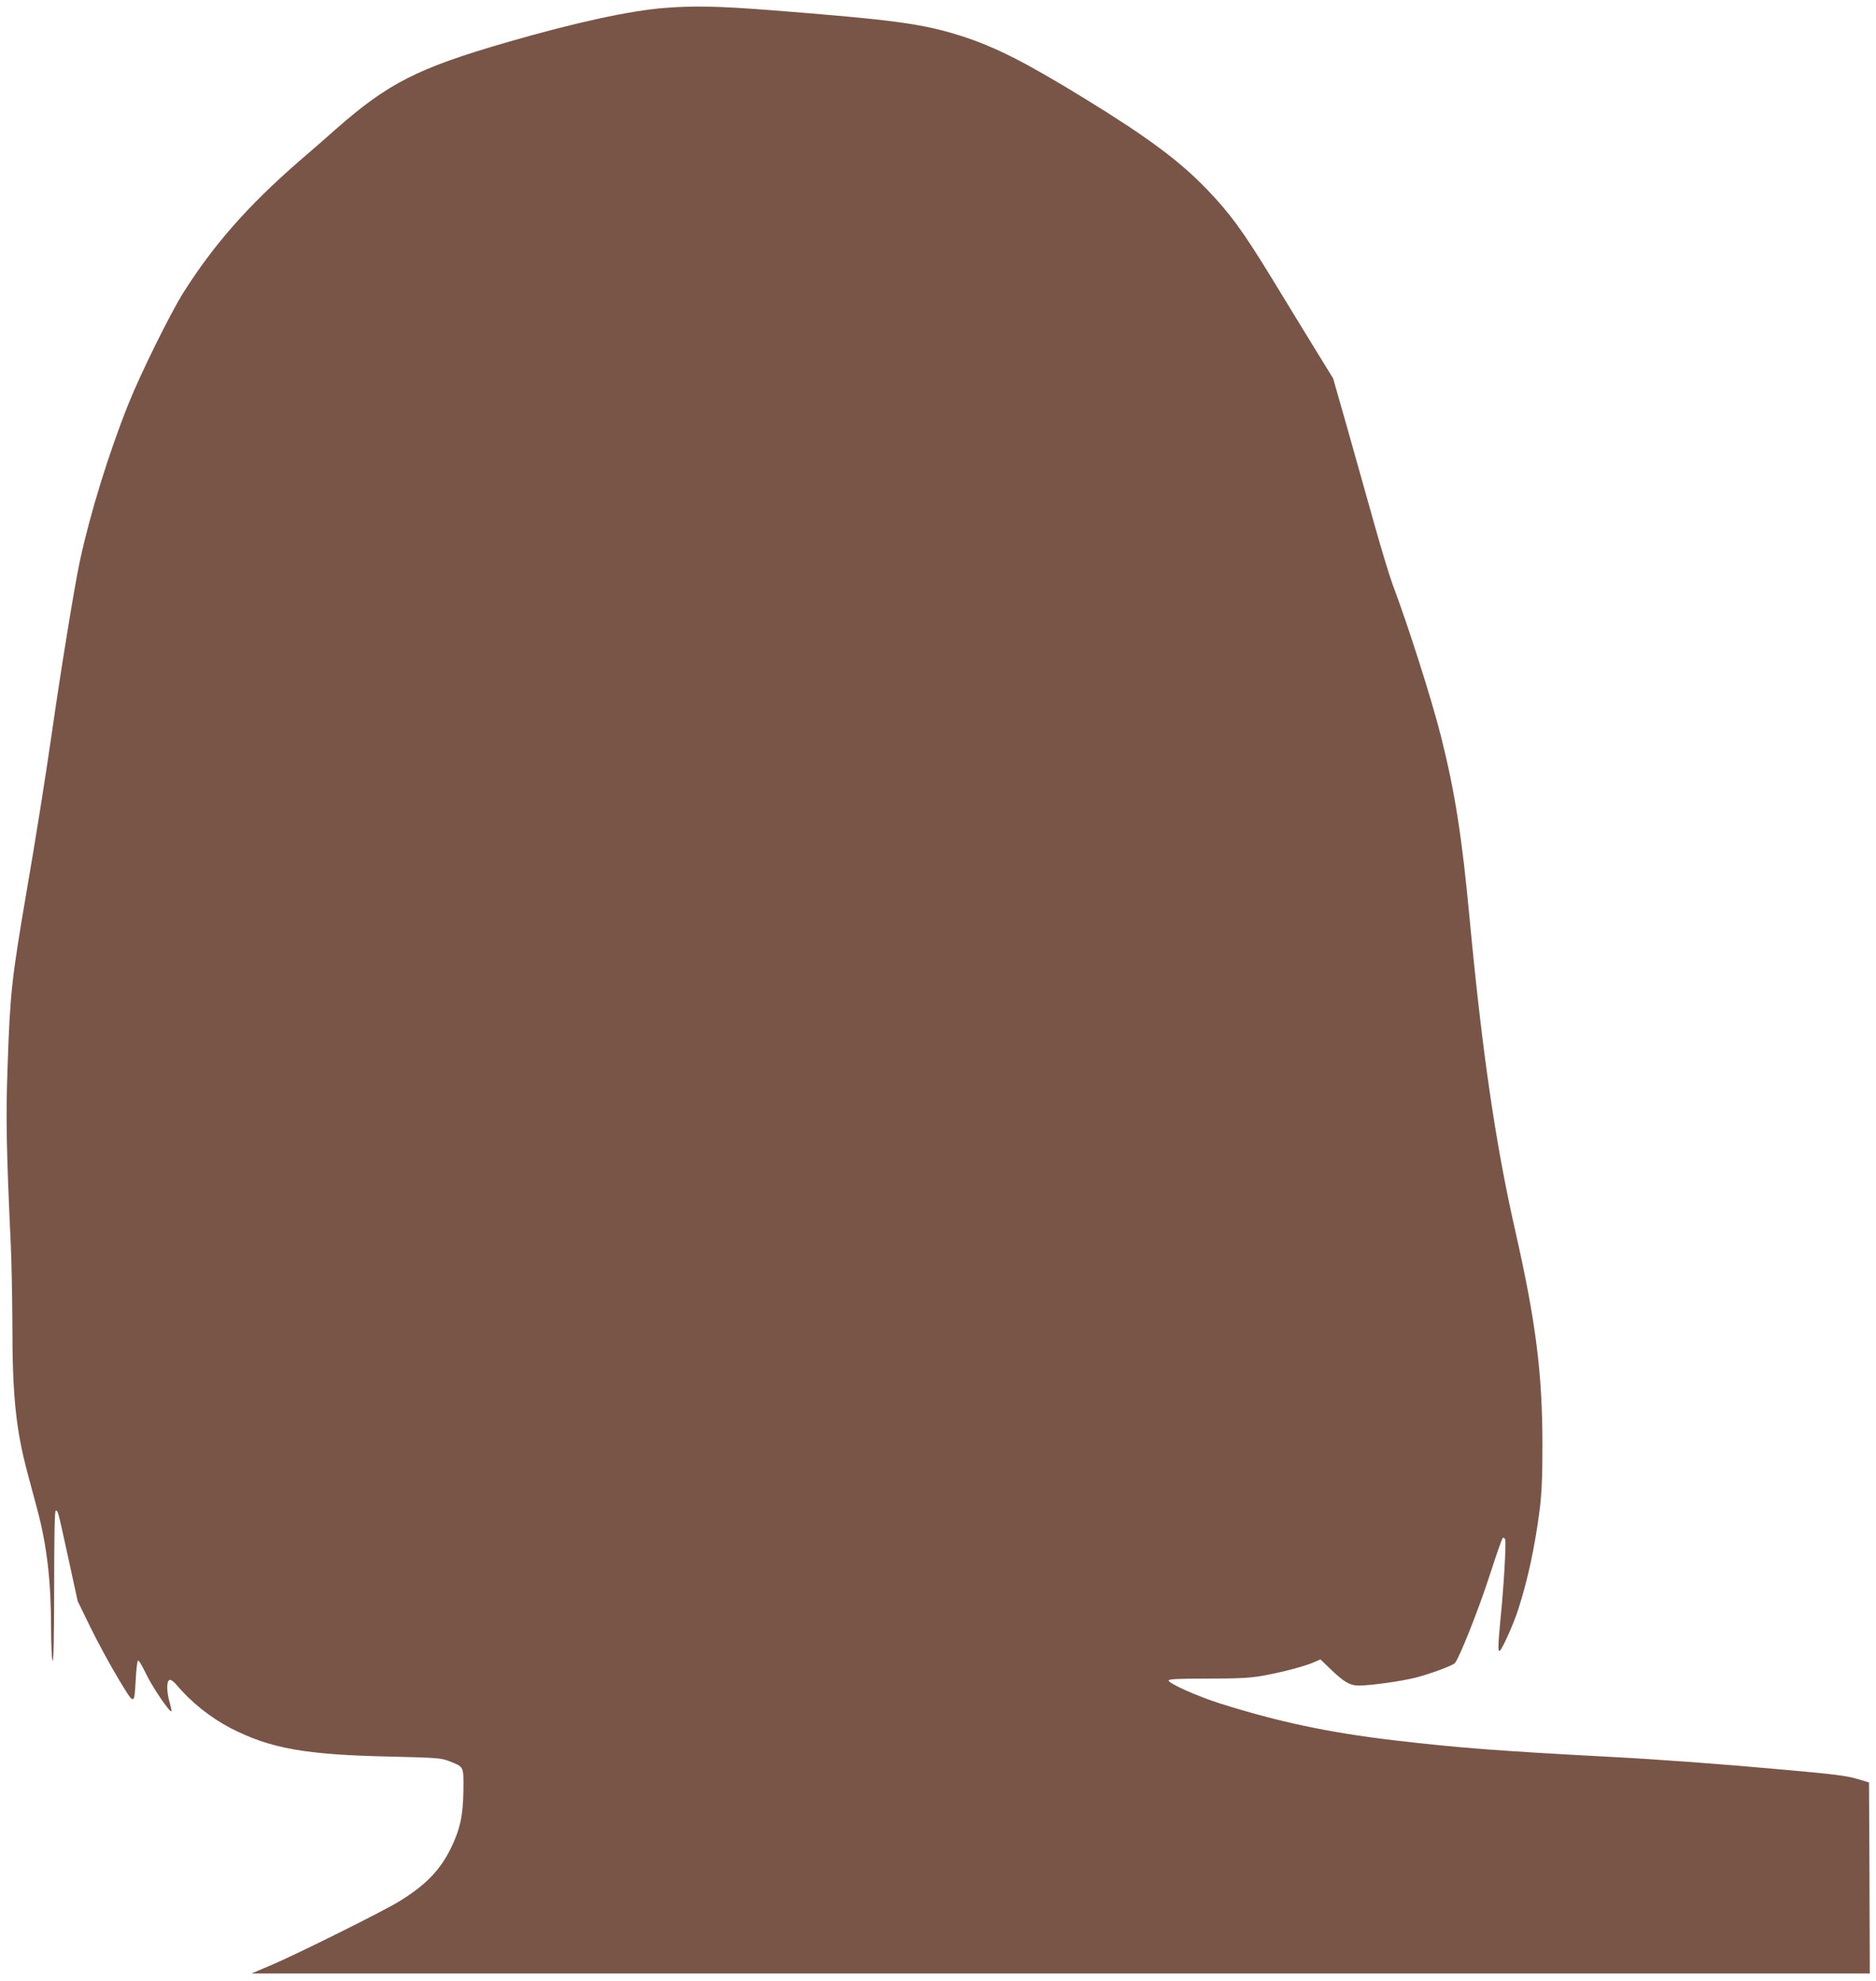
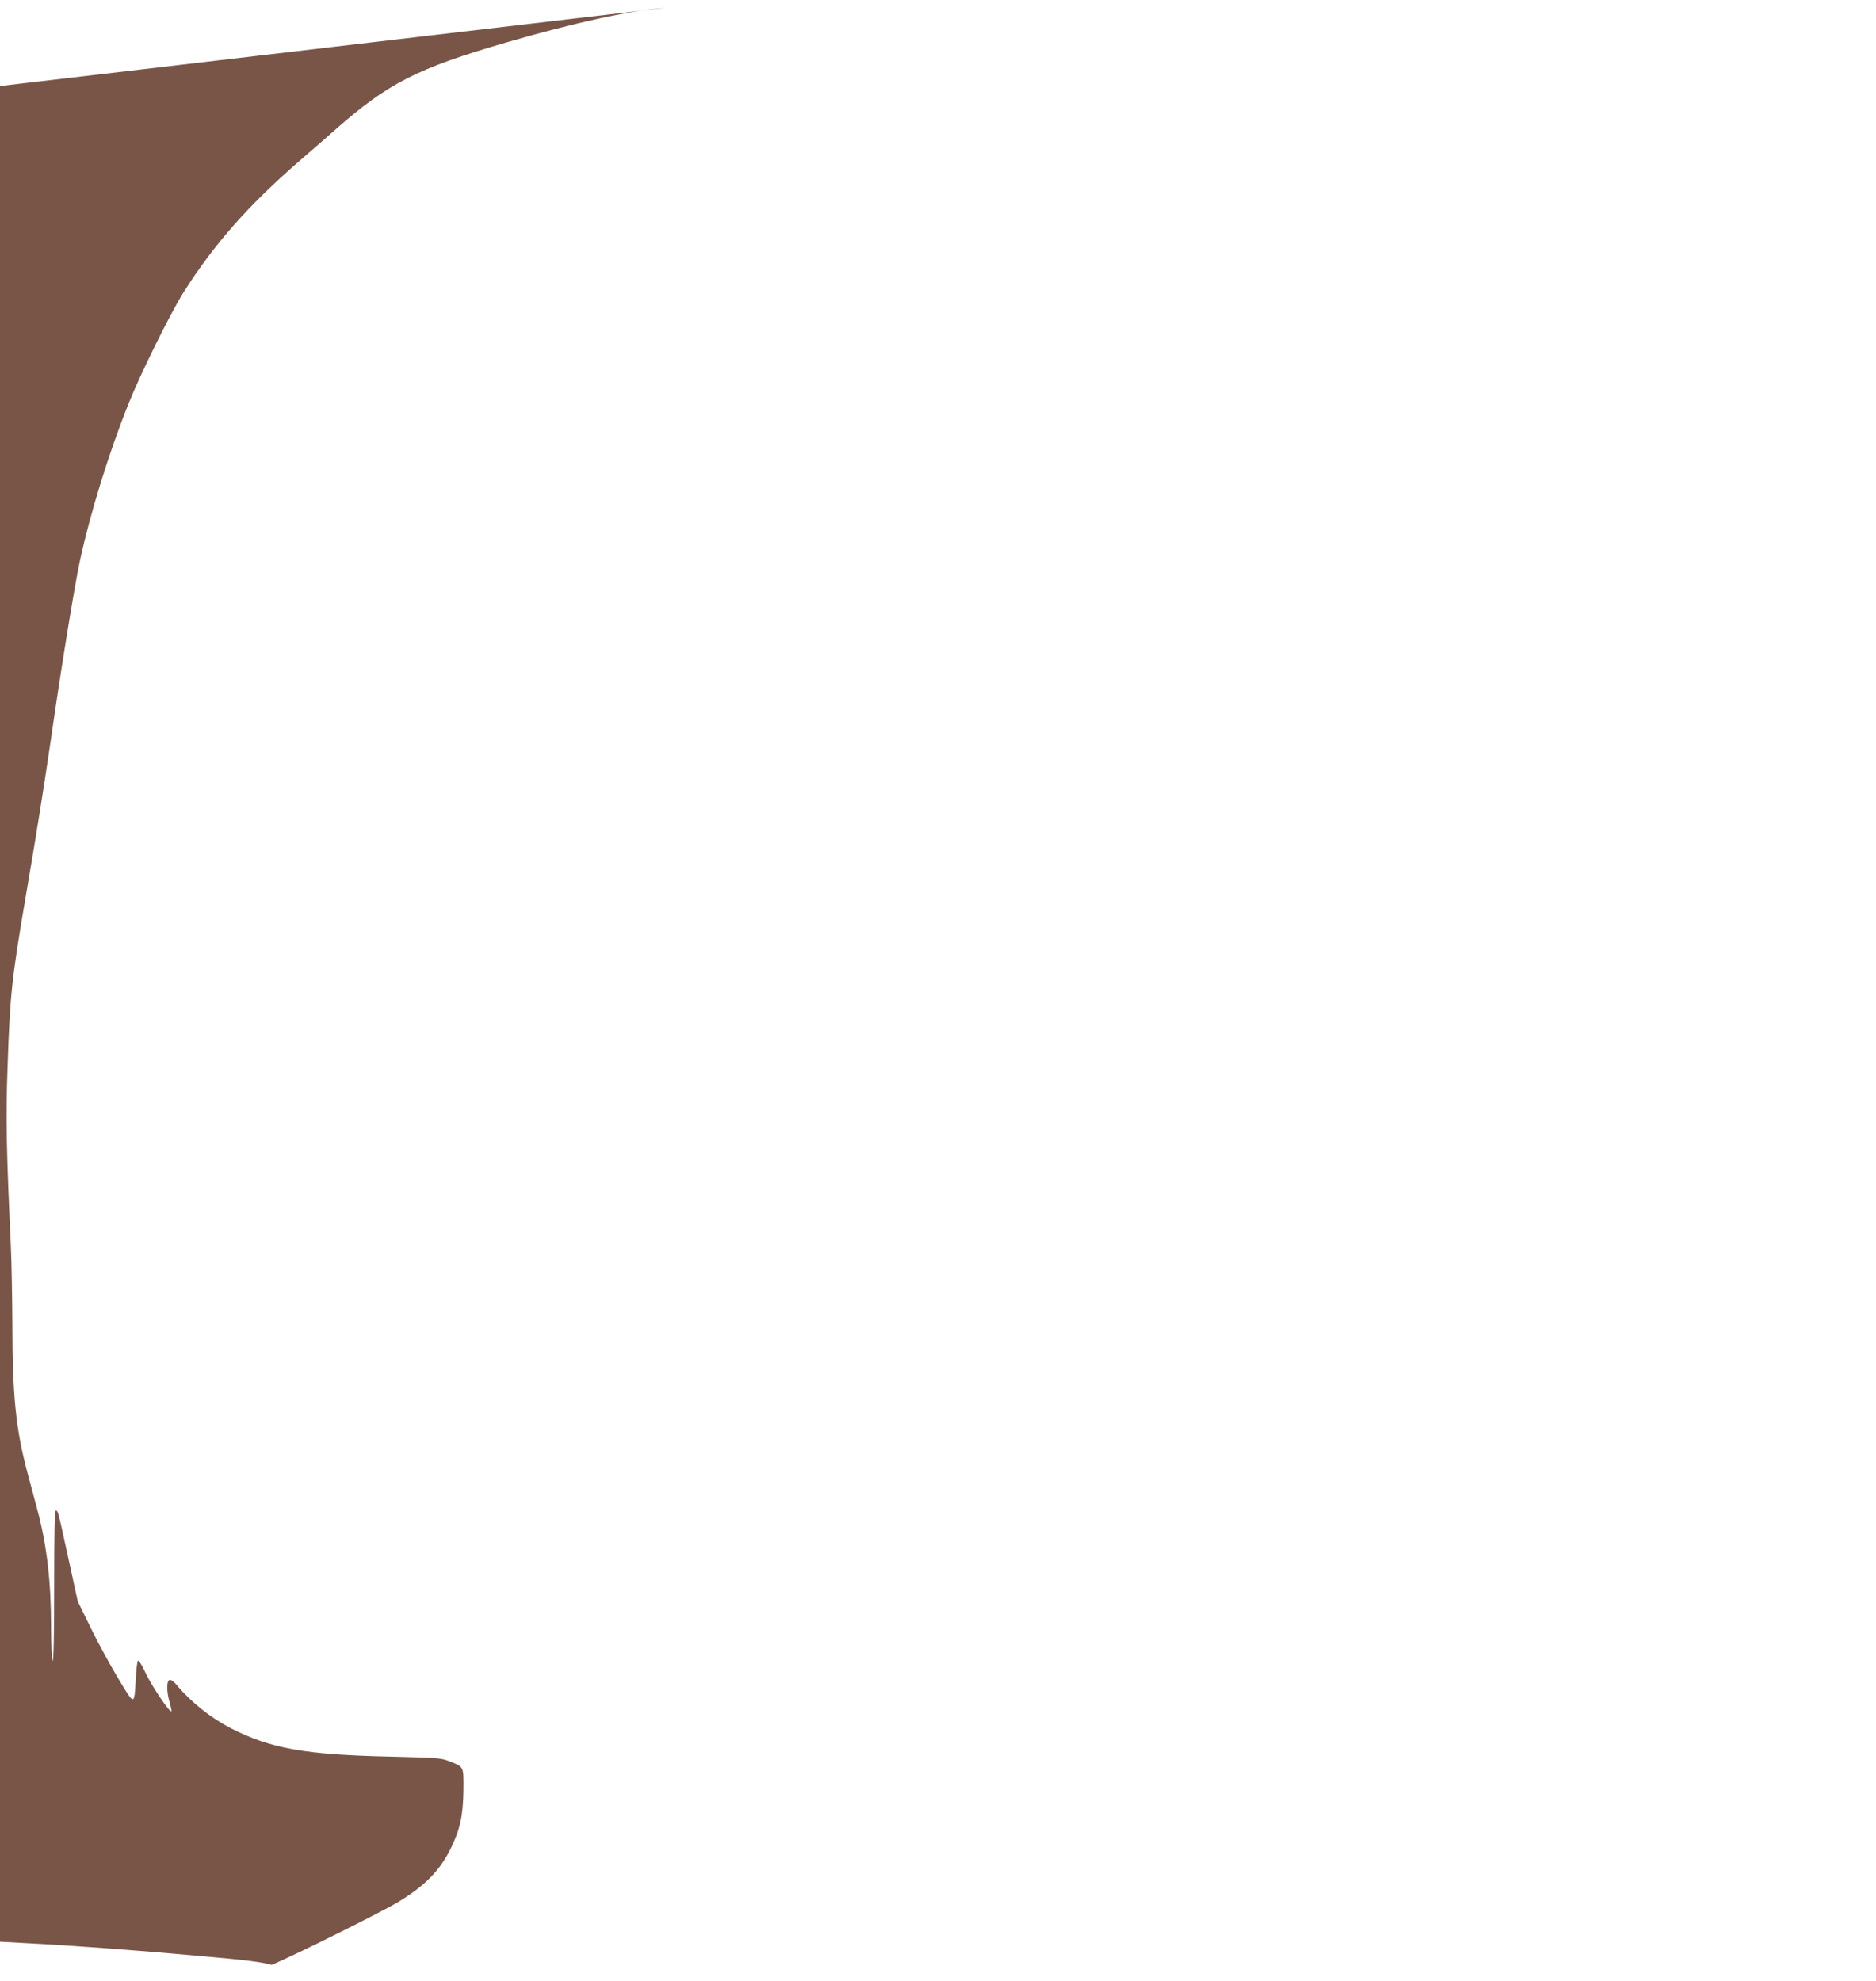
<svg xmlns="http://www.w3.org/2000/svg" version="1.0" width="1212pt" height="1280pt" viewBox="0 0 1212 1280" preserveAspectRatio="xMidYMid meet">
  <g transform="translate(0,1280) scale(0.1,-0.1)" fill="#795548" stroke="none">
-     <path d="M4297 12749 c-229 -18 -571 -92 -1025 -223 -575 -167 -764 -263 -1104 -562 -36 -33 -142 -125 -235 -205 -330 -287 -552 -539 -748 -849 -86 -137 -277 -524 -355 -719 -128 -320 -248 -709 -314 -1016 -33 -151 -124 -710 -181 -1110 -46 -318 -104 -681 -165 -1035 -95 -556 -105 -650 -121 -1120 -12 -332 -8 -536 21 -1160 5 -107 9 -335 10 -506 0 -457 22 -675 96 -954 20 -74 49 -184 65 -243 62 -231 89 -464 89 -767 0 -109 5 -202 10 -210 6 -10 10 156 10 478 0 331 3 492 10 492 15 0 13 6 81 -305 l61 -280 83 -170 c45 -93 126 -241 178 -328 108 -179 104 -179 114 -7 3 58 9 111 13 119 5 9 22 -18 52 -80 40 -85 155 -255 165 -245 3 2 -3 28 -11 57 -20 68 -21 138 -1 145 8 4 27 -9 47 -33 94 -112 218 -210 348 -278 258 -132 479 -172 1035 -184 296 -7 324 -9 376 -29 98 -39 94 -31 93 -189 -2 -163 -22 -254 -83 -378 -71 -142 -165 -238 -338 -343 -113 -68 -650 -335 -818 -407 l-130 -55 5228 0 5227 0 -2 617 -3 617 -80 24 c-63 19 -161 31 -455 57 -404 37 -822 68 -1150 85 -714 38 -972 58 -1380 106 -427 50 -754 120 -1133 240 -149 48 -327 128 -327 147 0 9 68 12 253 12 195 0 275 4 352 18 124 22 273 61 332 87 l44 19 57 -55 c92 -90 132 -114 191 -114 75 0 275 28 366 51 93 24 234 76 253 93 27 26 153 342 226 568 42 130 80 240 85 242 5 3 12 -1 15 -10 8 -20 -9 -309 -30 -514 -16 -168 -17 -213 -5 -206 16 11 88 170 119 266 61 188 108 404 139 645 13 104 18 210 18 415 0 467 -42 799 -176 1390 -126 555 -212 1141 -294 2010 -50 537 -95 822 -185 1181 -62 245 -211 713 -315 989 -19 52 -71 223 -115 380 -44 157 -122 434 -173 615 l-94 330 -120 195 c-66 107 -191 312 -278 455 -187 305 -270 419 -420 574 -175 182 -380 334 -785 583 -385 236 -579 335 -801 406 -248 79 -433 104 -1238 167 -330 25 -482 29 -674 14z" />
+     <path d="M4297 12749 c-229 -18 -571 -92 -1025 -223 -575 -167 -764 -263 -1104 -562 -36 -33 -142 -125 -235 -205 -330 -287 -552 -539 -748 -849 -86 -137 -277 -524 -355 -719 -128 -320 -248 -709 -314 -1016 -33 -151 -124 -710 -181 -1110 -46 -318 -104 -681 -165 -1035 -95 -556 -105 -650 -121 -1120 -12 -332 -8 -536 21 -1160 5 -107 9 -335 10 -506 0 -457 22 -675 96 -954 20 -74 49 -184 65 -243 62 -231 89 -464 89 -767 0 -109 5 -202 10 -210 6 -10 10 156 10 478 0 331 3 492 10 492 15 0 13 6 81 -305 l61 -280 83 -170 c45 -93 126 -241 178 -328 108 -179 104 -179 114 -7 3 58 9 111 13 119 5 9 22 -18 52 -80 40 -85 155 -255 165 -245 3 2 -3 28 -11 57 -20 68 -21 138 -1 145 8 4 27 -9 47 -33 94 -112 218 -210 348 -278 258 -132 479 -172 1035 -184 296 -7 324 -9 376 -29 98 -39 94 -31 93 -189 -2 -163 -22 -254 -83 -378 -71 -142 -165 -238 -338 -343 -113 -68 -650 -335 -818 -407 c-63 19 -161 31 -455 57 -404 37 -822 68 -1150 85 -714 38 -972 58 -1380 106 -427 50 -754 120 -1133 240 -149 48 -327 128 -327 147 0 9 68 12 253 12 195 0 275 4 352 18 124 22 273 61 332 87 l44 19 57 -55 c92 -90 132 -114 191 -114 75 0 275 28 366 51 93 24 234 76 253 93 27 26 153 342 226 568 42 130 80 240 85 242 5 3 12 -1 15 -10 8 -20 -9 -309 -30 -514 -16 -168 -17 -213 -5 -206 16 11 88 170 119 266 61 188 108 404 139 645 13 104 18 210 18 415 0 467 -42 799 -176 1390 -126 555 -212 1141 -294 2010 -50 537 -95 822 -185 1181 -62 245 -211 713 -315 989 -19 52 -71 223 -115 380 -44 157 -122 434 -173 615 l-94 330 -120 195 c-66 107 -191 312 -278 455 -187 305 -270 419 -420 574 -175 182 -380 334 -785 583 -385 236 -579 335 -801 406 -248 79 -433 104 -1238 167 -330 25 -482 29 -674 14z" />
  </g>
</svg>